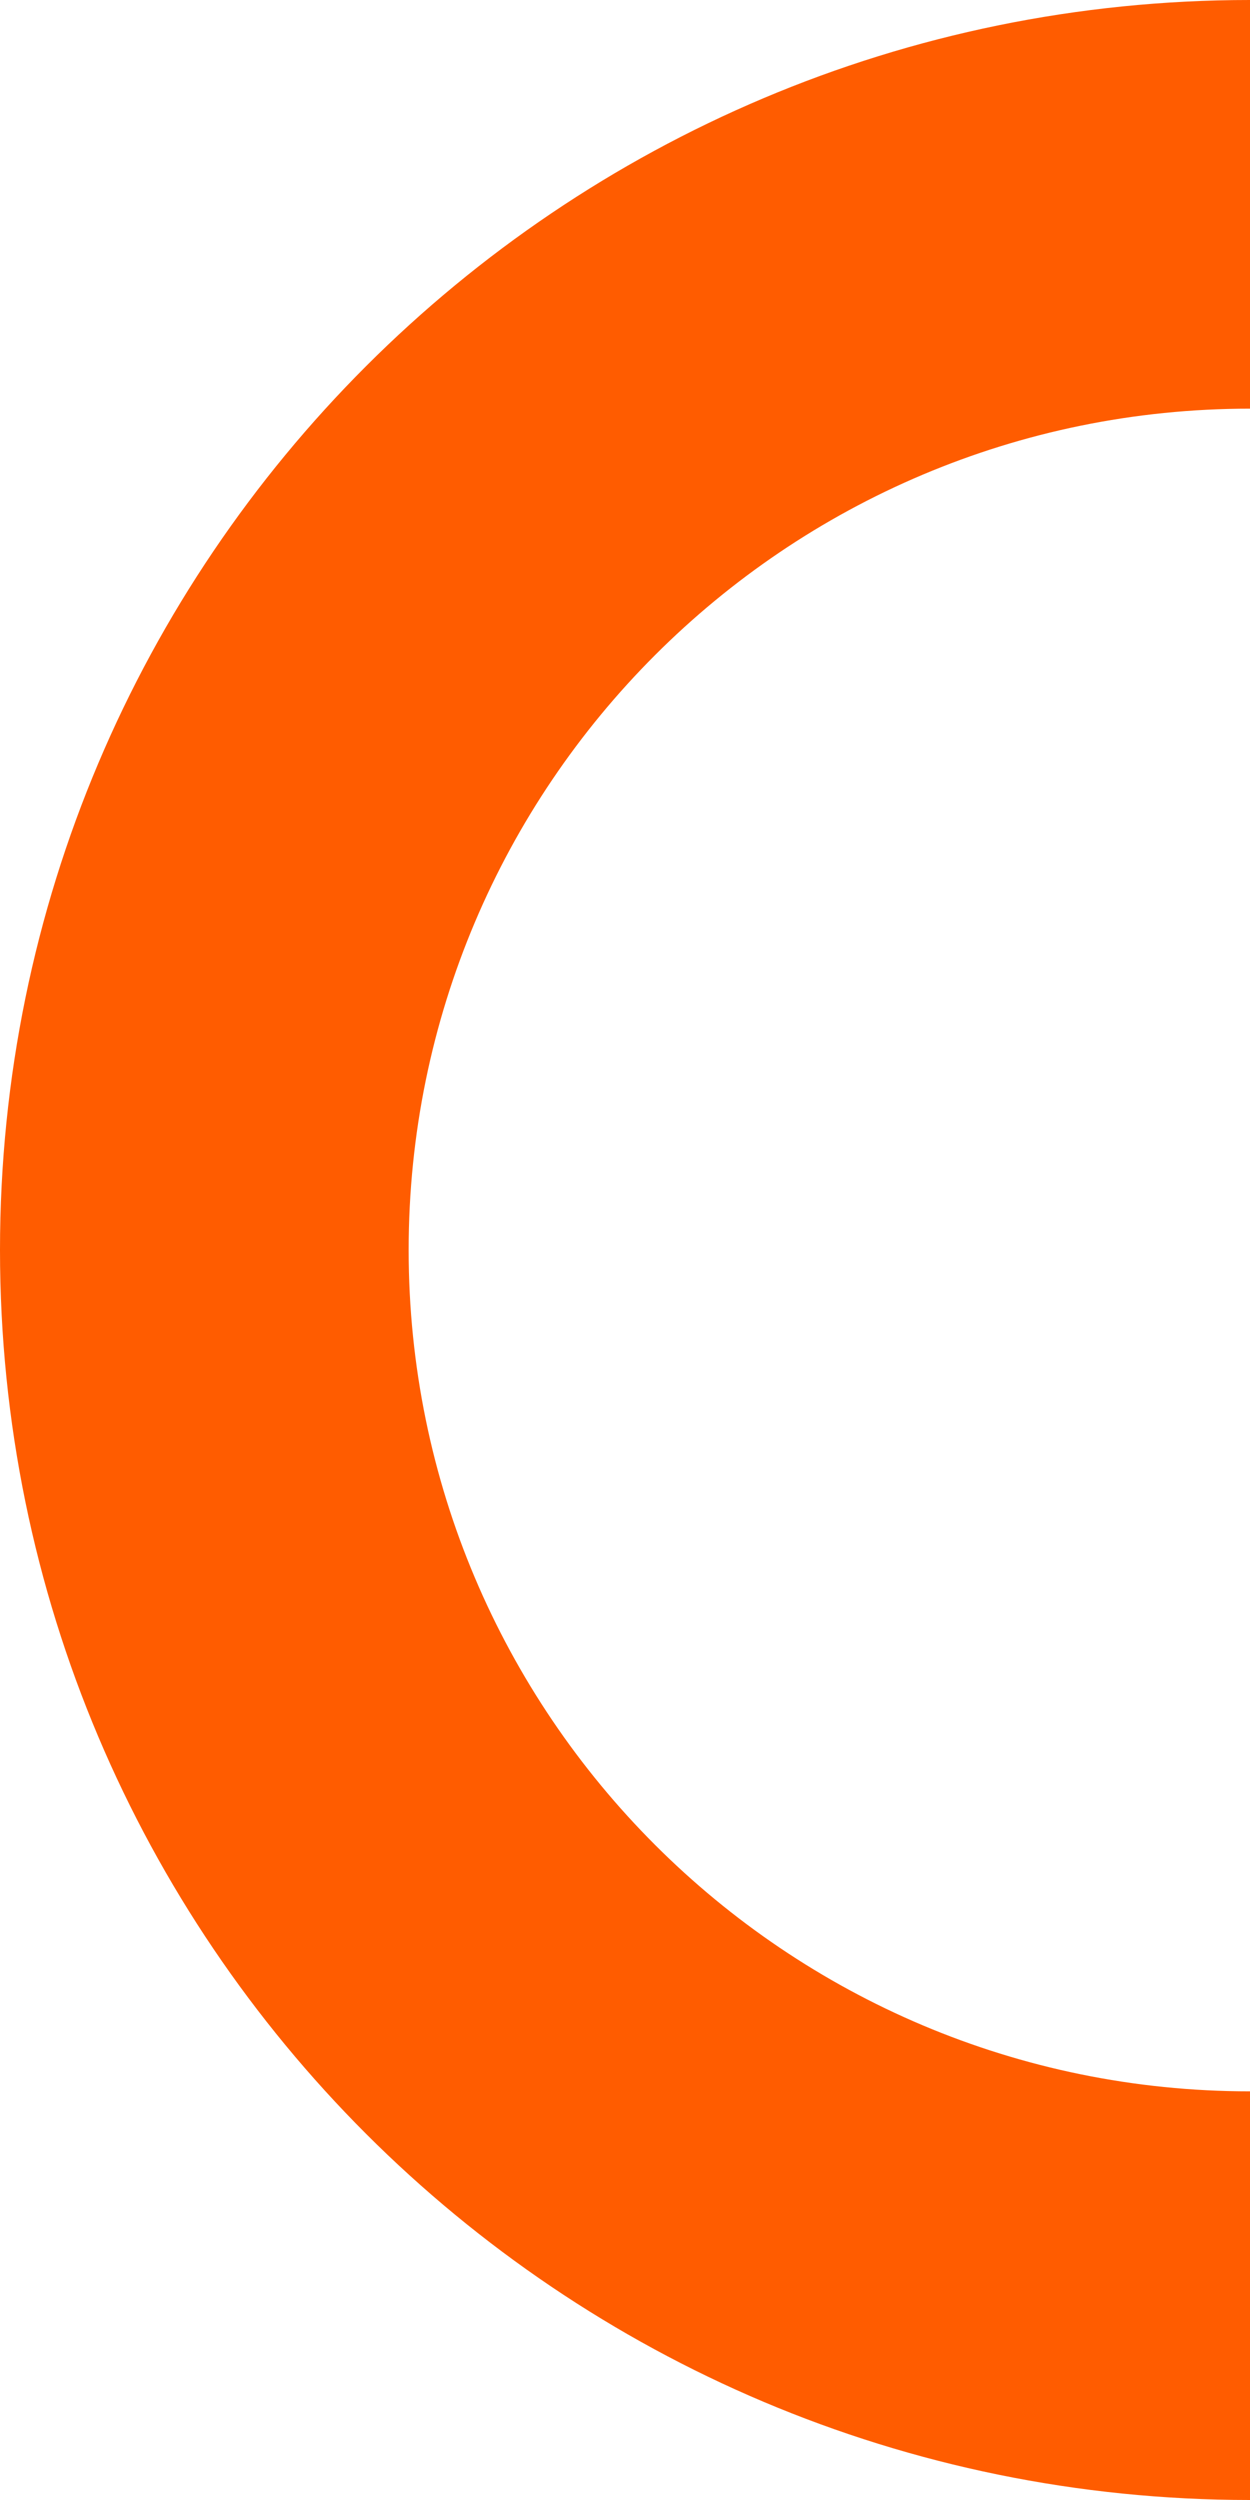
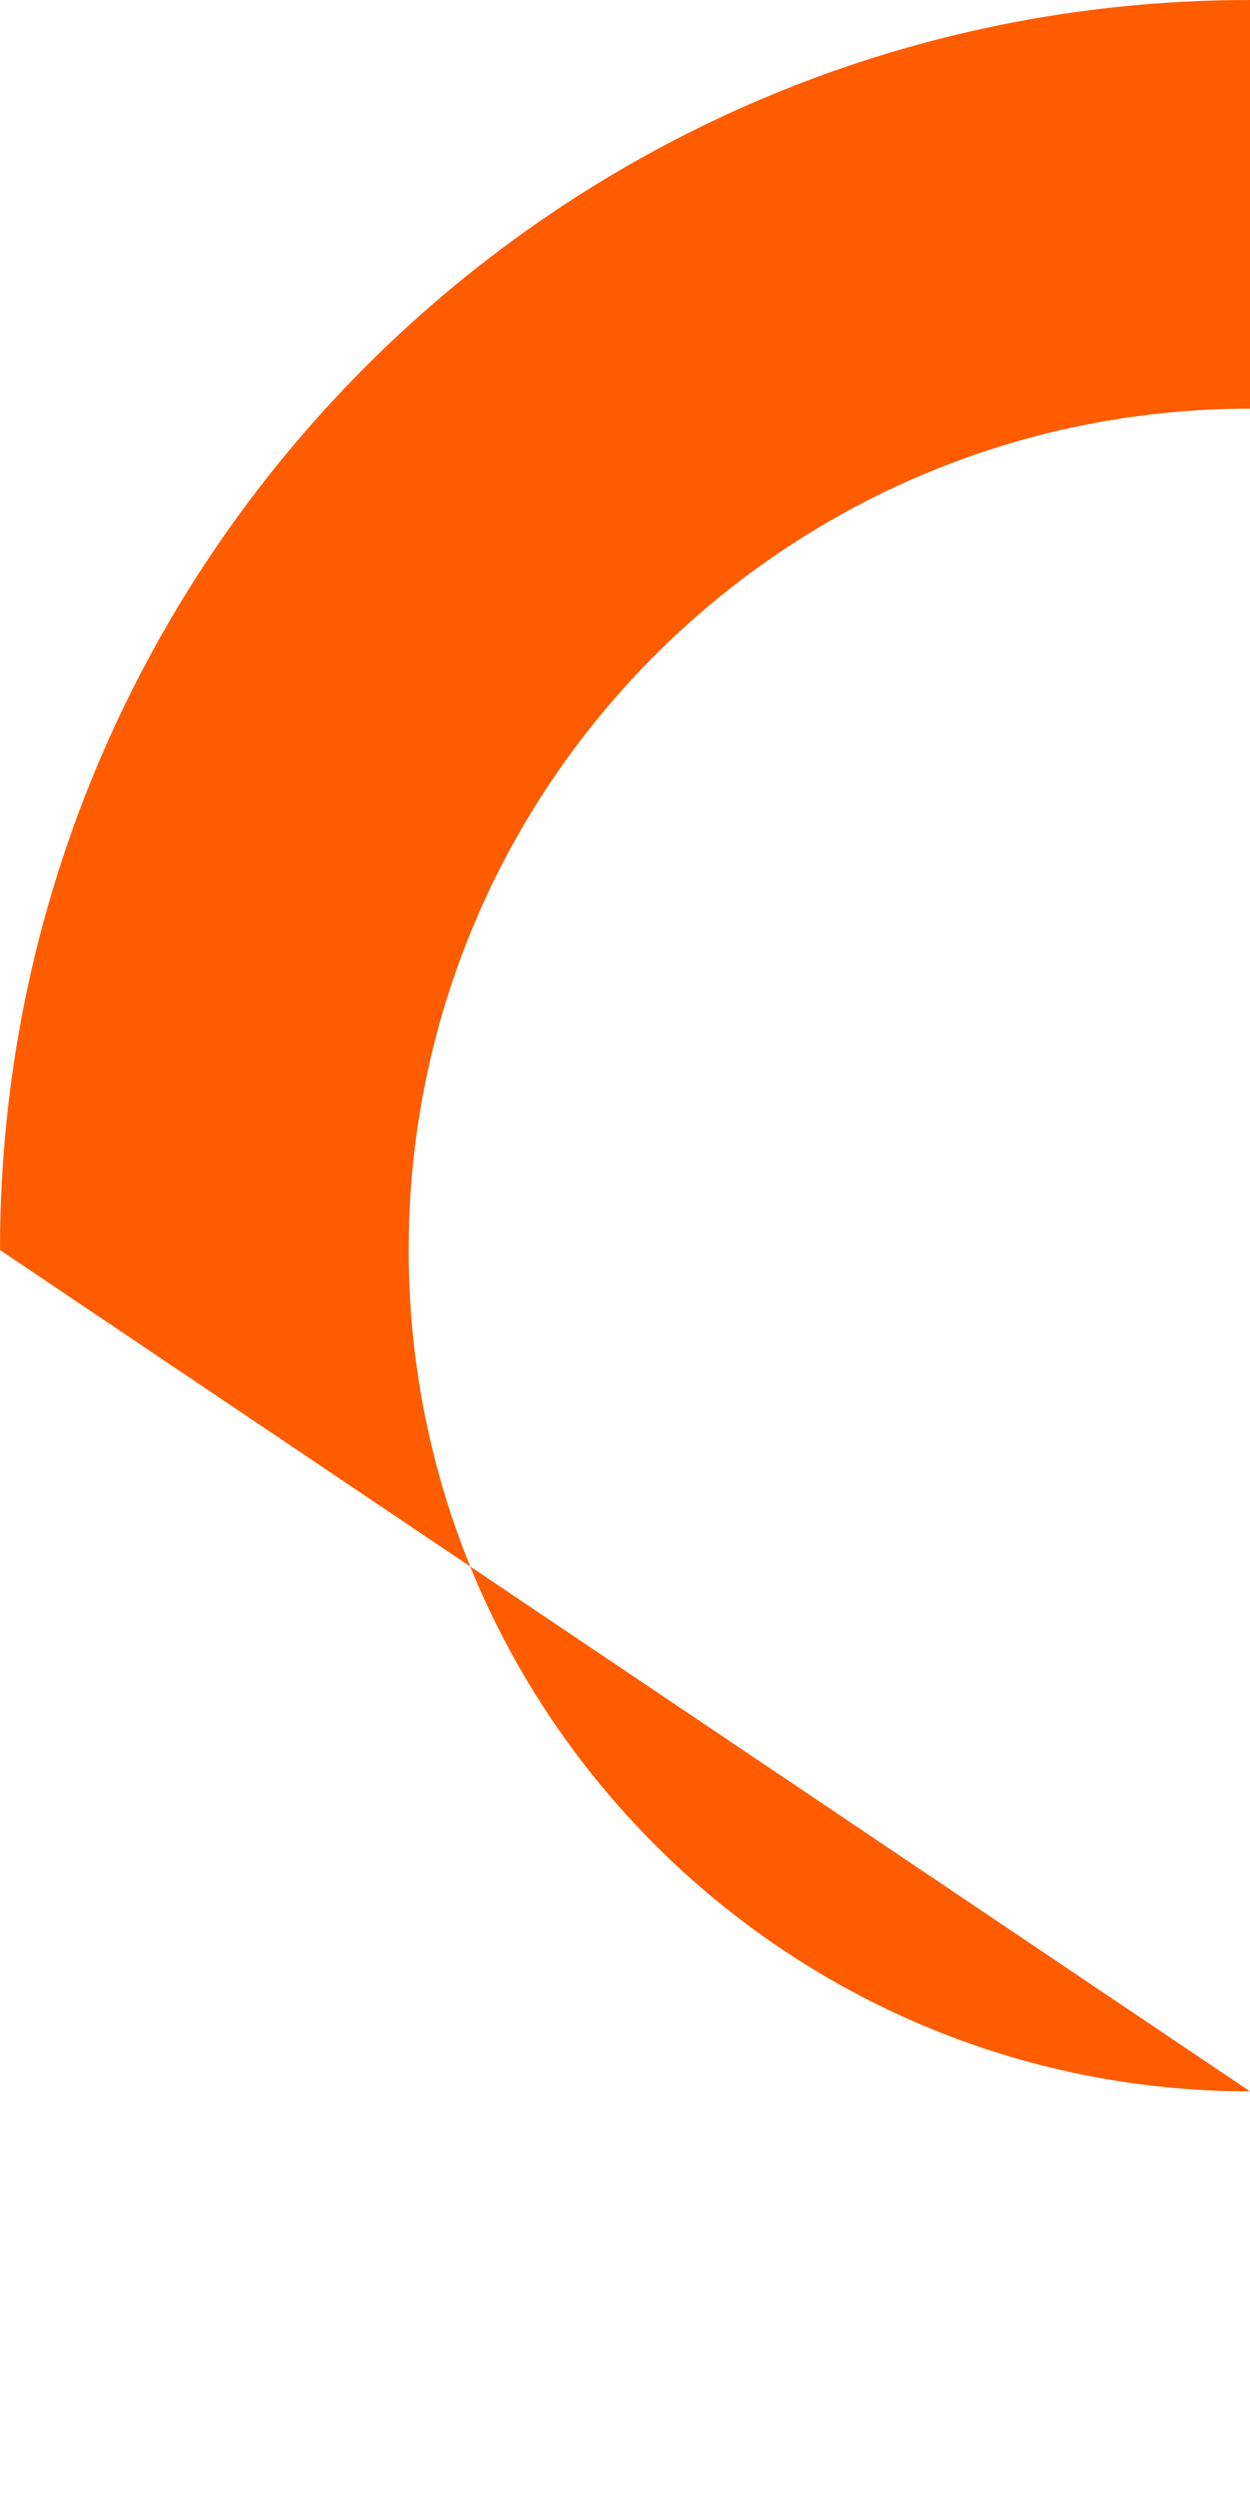
<svg xmlns="http://www.w3.org/2000/svg" width="196" height="392" viewBox="0 0 196 392" fill="none">
-   <path fill-rule="evenodd" clip-rule="evenodd" d="M196 3.42697e-05C87.752 1.53431e-05 5.33215e-05 87.752 3.43948e-05 196C1.54682e-05 304.248 87.752 392 196 392L196 327.923C123.141 327.923 64.077 268.859 64.077 196C64.077 123.141 123.141 64.077 196 64.077L196 3.42697e-05Z" fill="#FF5C00" />
+   <path fill-rule="evenodd" clip-rule="evenodd" d="M196 3.42697e-05C87.752 1.53431e-05 5.33215e-05 87.752 3.43948e-05 196L196 327.923C123.141 327.923 64.077 268.859 64.077 196C64.077 123.141 123.141 64.077 196 64.077L196 3.42697e-05Z" fill="#FF5C00" />
</svg>